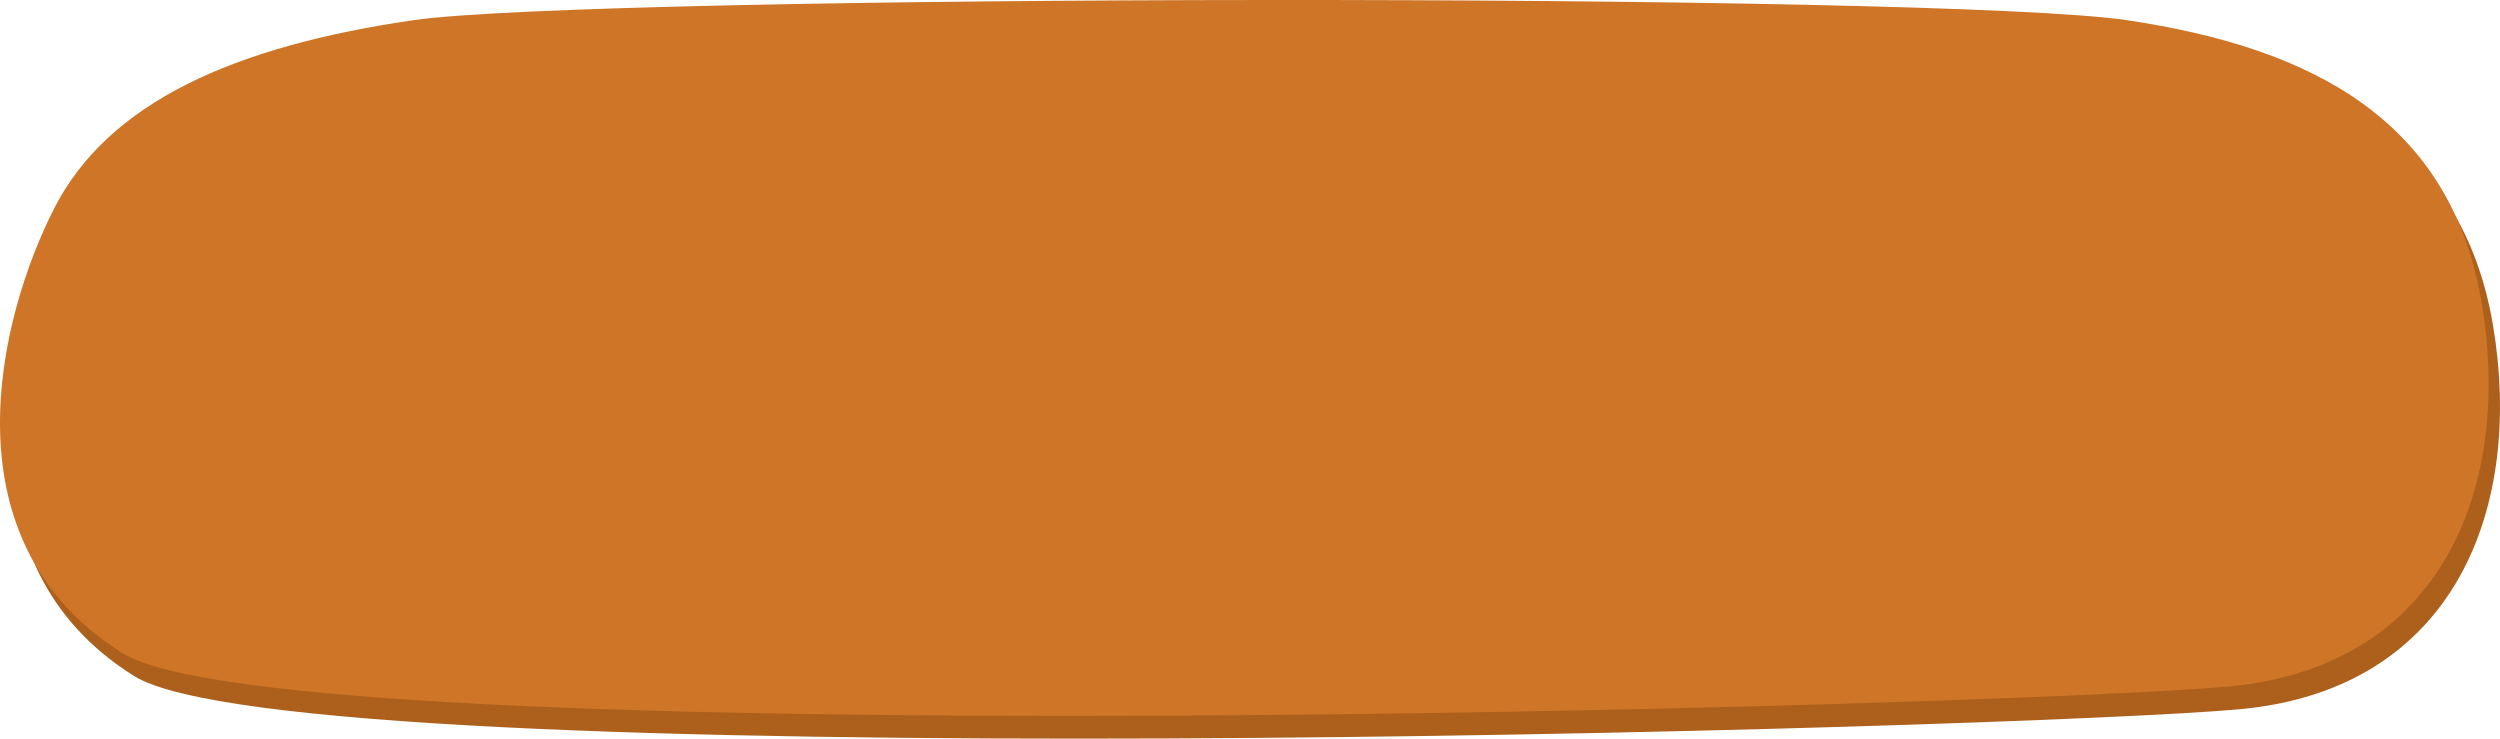
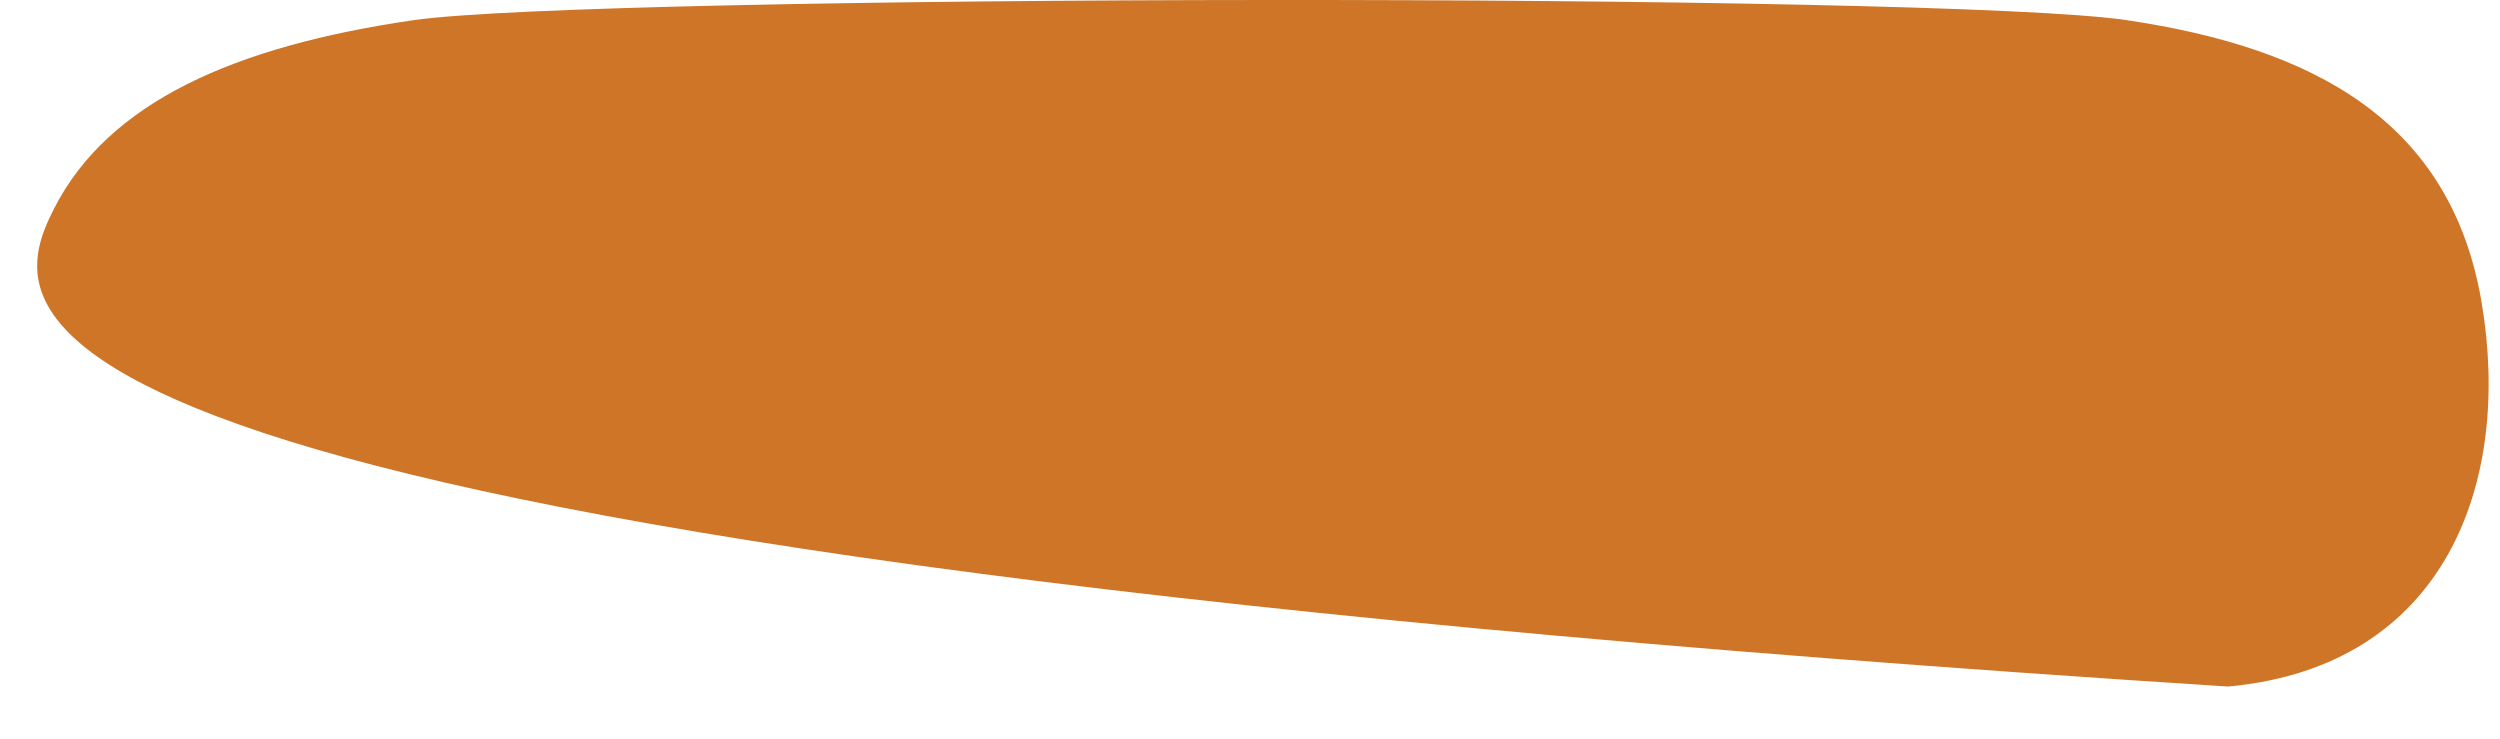
<svg xmlns="http://www.w3.org/2000/svg" width="220px" height="65px" viewBox="0 0 220 65" version="1.1">
  <title>bubbles pics - 6 hover</title>
  <g id="Page-1" stroke="none" stroke-width="1" fill="none" fill-rule="evenodd">
    <g id="Artboard" transform="translate(-1196, -623.103)">
      <g id="bubbles-pics---6-hover" transform="translate(1196, 623.103)">
-         <path d="M5.745,20.38 C10.524,10.972 21.664,6.064 37.367,3.778 C53.071,1.491 171.703,1.325 188.178,3.778 C204.653,6.231 216.662,12.663 219.375,28.569 C222.088,44.475 216.204,60.666 197.073,62.415 C177.941,64.164 26.185,68.491 11.794,59.486 C-4.134,49.521 0.966,29.789 5.745,20.38 Z" id="Path-2" fill="#AD601C" />
-         <path d="M4.745,18.38 C9.524,8.972 20.664,4.064 36.367,1.778 C52.071,-0.509 170.703,-0.675 187.178,1.778 C203.653,4.231 215.662,10.663 218.375,26.569 C221.088,42.475 215.204,58.666 196.073,60.415 C176.941,62.164 25.185,66.491 10.794,57.486 C-5.134,47.521 -0.034,27.789 4.745,18.38 Z" id="Path-2" fill="#CE7527" />
+         <path d="M4.745,18.38 C9.524,8.972 20.664,4.064 36.367,1.778 C52.071,-0.509 170.703,-0.675 187.178,1.778 C203.653,4.231 215.662,10.663 218.375,26.569 C221.088,42.475 215.204,58.666 196.073,60.415 C-5.134,47.521 -0.034,27.789 4.745,18.38 Z" id="Path-2" fill="#CE7527" />
      </g>
    </g>
  </g>
</svg>